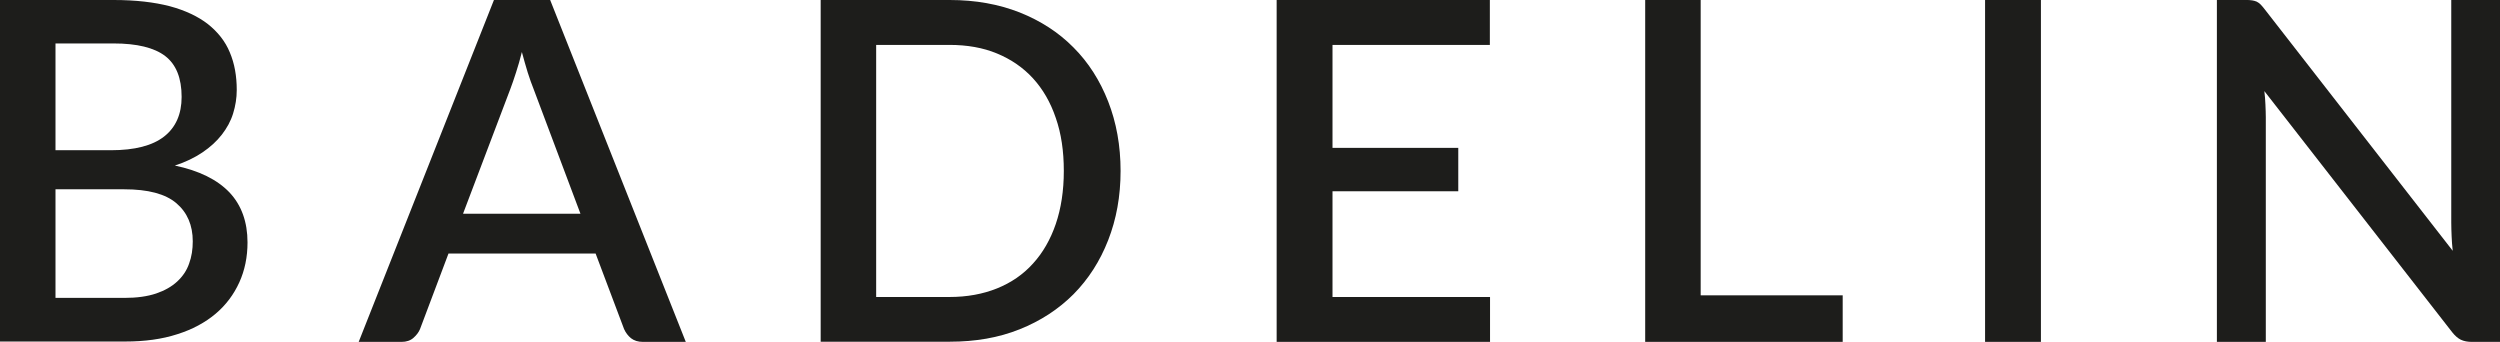
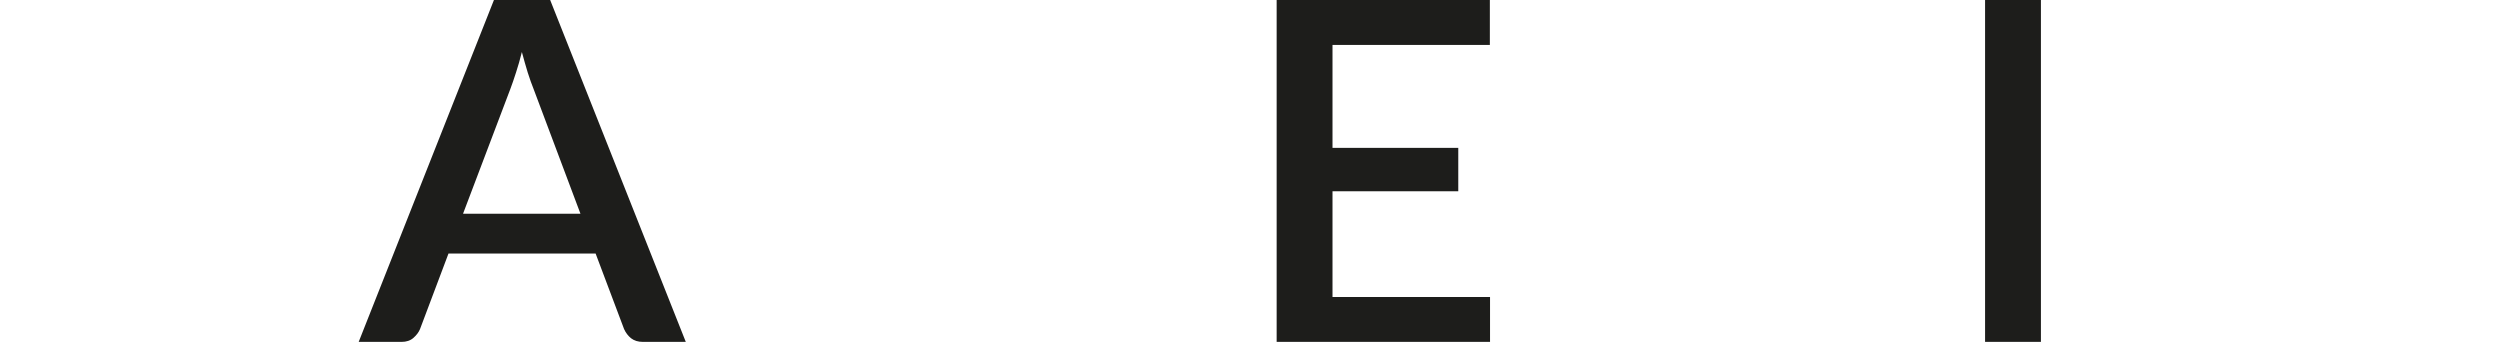
<svg xmlns="http://www.w3.org/2000/svg" id="_Слой_2" data-name="Слой 2" viewBox="0 0 136.96 18.73">
  <defs>
    <style> .cls-1 { fill: #1d1d1b; } </style>
  </defs>
  <g id="_Слой_1-2" data-name="Слой 1">
    <g>
-       <path class="cls-1" d="M0,18.73V0H6.23c1.2,0,2.22,.12,3.07,.34,.85,.23,1.55,.56,2.09,.98,.54,.43,.95,.94,1.2,1.55,.26,.61,.38,1.3,.38,2.06,0,.44-.07,.87-.2,1.29s-.34,.8-.62,1.16c-.28,.36-.63,.68-1.06,.97-.43,.29-.93,.53-1.51,.72,1.33,.28,2.32,.77,2.99,1.47,.66,.7,.99,1.62,.99,2.74,0,.8-.15,1.53-.45,2.19-.3,.66-.73,1.24-1.3,1.72-.57,.48-1.27,.86-2.1,1.12-.83,.27-1.78,.4-2.85,.4H0ZM3.04,8.23h3.04c1.3,0,2.27-.25,2.91-.75,.64-.5,.96-1.23,.96-2.17,0-1.03-.3-1.78-.9-2.24-.6-.46-1.55-.69-2.83-.69H3.04v5.85Zm0,2.15v5.94h3.77c.69,0,1.26-.08,1.74-.24,.47-.16,.86-.38,1.16-.66,.3-.28,.52-.6,.65-.98,.14-.38,.2-.78,.2-1.22,0-.88-.3-1.58-.9-2.09-.6-.51-1.55-.76-2.85-.76H3.04Z" />
      <path class="cls-1" d="M37.57,18.73h-2.35c-.27,0-.48-.07-.65-.2-.16-.13-.29-.3-.38-.5l-1.56-4.14h-8.06l-1.56,4.14c-.07,.17-.19,.33-.36,.48-.17,.15-.39,.22-.65,.22h-2.35L27.06,0h3.08l7.43,18.73Zm-12.19-7.02h6.42l-2.57-6.84c-.1-.25-.21-.55-.32-.9-.11-.35-.21-.72-.32-1.12-.1,.41-.21,.78-.32,1.12s-.21,.64-.31,.9l-2.59,6.83Z" />
-       <path class="cls-1" d="M61.39,9.36c0,1.39-.23,2.65-.68,3.8-.45,1.15-1.08,2.13-1.9,2.96-.82,.82-1.8,1.46-2.95,1.92-1.15,.46-2.42,.68-3.83,.68h-7.07V0h7.07c1.41,0,2.68,.23,3.83,.68,1.15,.46,2.13,1.09,2.95,1.92,.82,.82,1.45,1.81,1.9,2.96,.45,1.15,.68,2.42,.68,3.81Zm-3.11,0c0-1.08-.14-2.04-.44-2.9-.29-.86-.71-1.58-1.25-2.17-.54-.59-1.2-1.04-1.97-1.36-.77-.32-1.64-.47-2.6-.47h-4.02v13.81h4.02c.96,0,1.83-.16,2.6-.47,.77-.31,1.43-.76,1.97-1.36,.54-.59,.96-1.32,1.25-2.17,.29-.85,.44-1.82,.44-2.9Z" />
      <path class="cls-1" d="M81.62,0V2.46h-8.62v5.64h6.89v2.38h-6.89v5.79h8.63v2.46h-11.69V0h11.68Z" />
-       <path class="cls-1" d="M93.17,16.18h7.78v2.55h-10.82V0h3.04V16.18Z" />
      <path class="cls-1" d="M111.81,18.73h-3.06V0h3.06V18.73Z" />
-       <path class="cls-1" d="M123.38,.02c.09,.01,.17,.04,.25,.07,.08,.04,.15,.09,.22,.16,.07,.07,.14,.16,.22,.26l10.3,13.23c-.03-.27-.05-.53-.06-.79-.01-.26-.02-.5-.02-.73V0h2.67V18.73h-1.55c-.23,0-.43-.04-.6-.12-.16-.08-.32-.22-.47-.41l-10.29-13.21c.03,.25,.05,.5,.06,.75,.01,.25,.02,.47,.02,.68v12.31h-2.68V0h1.59c.13,0,.24,0,.33,.02Z" />
    </g>
  </g>
</svg>